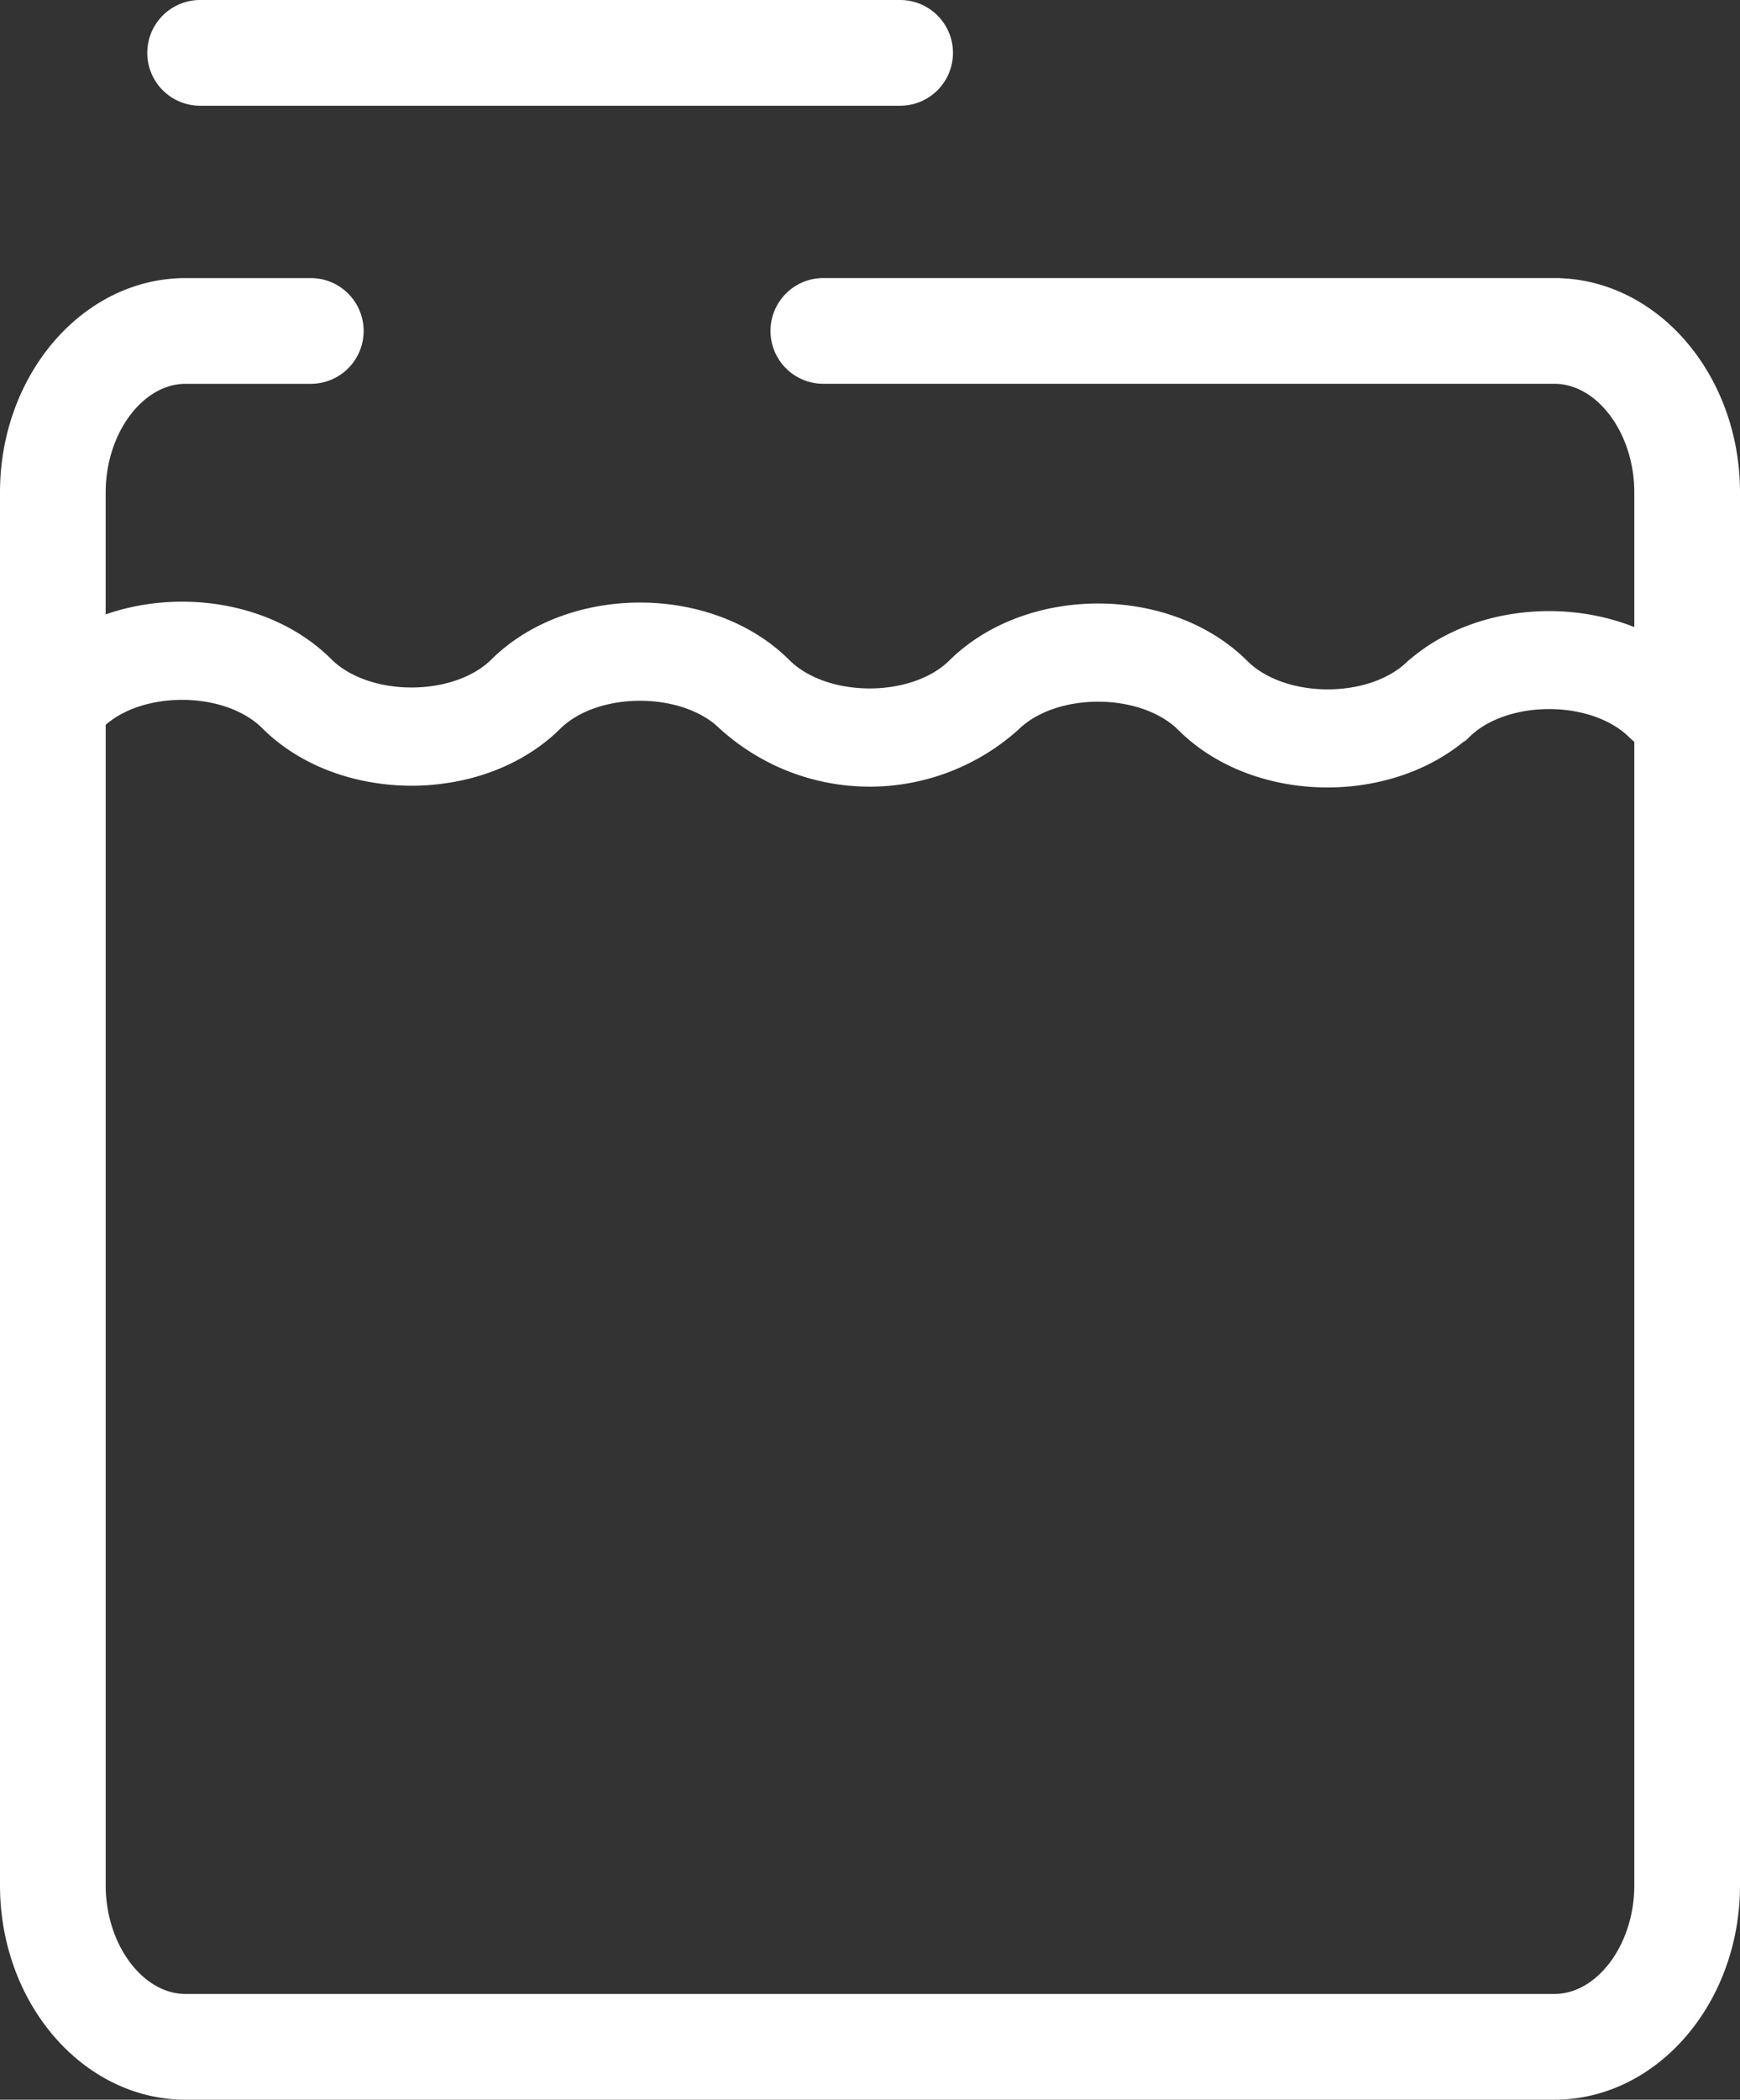
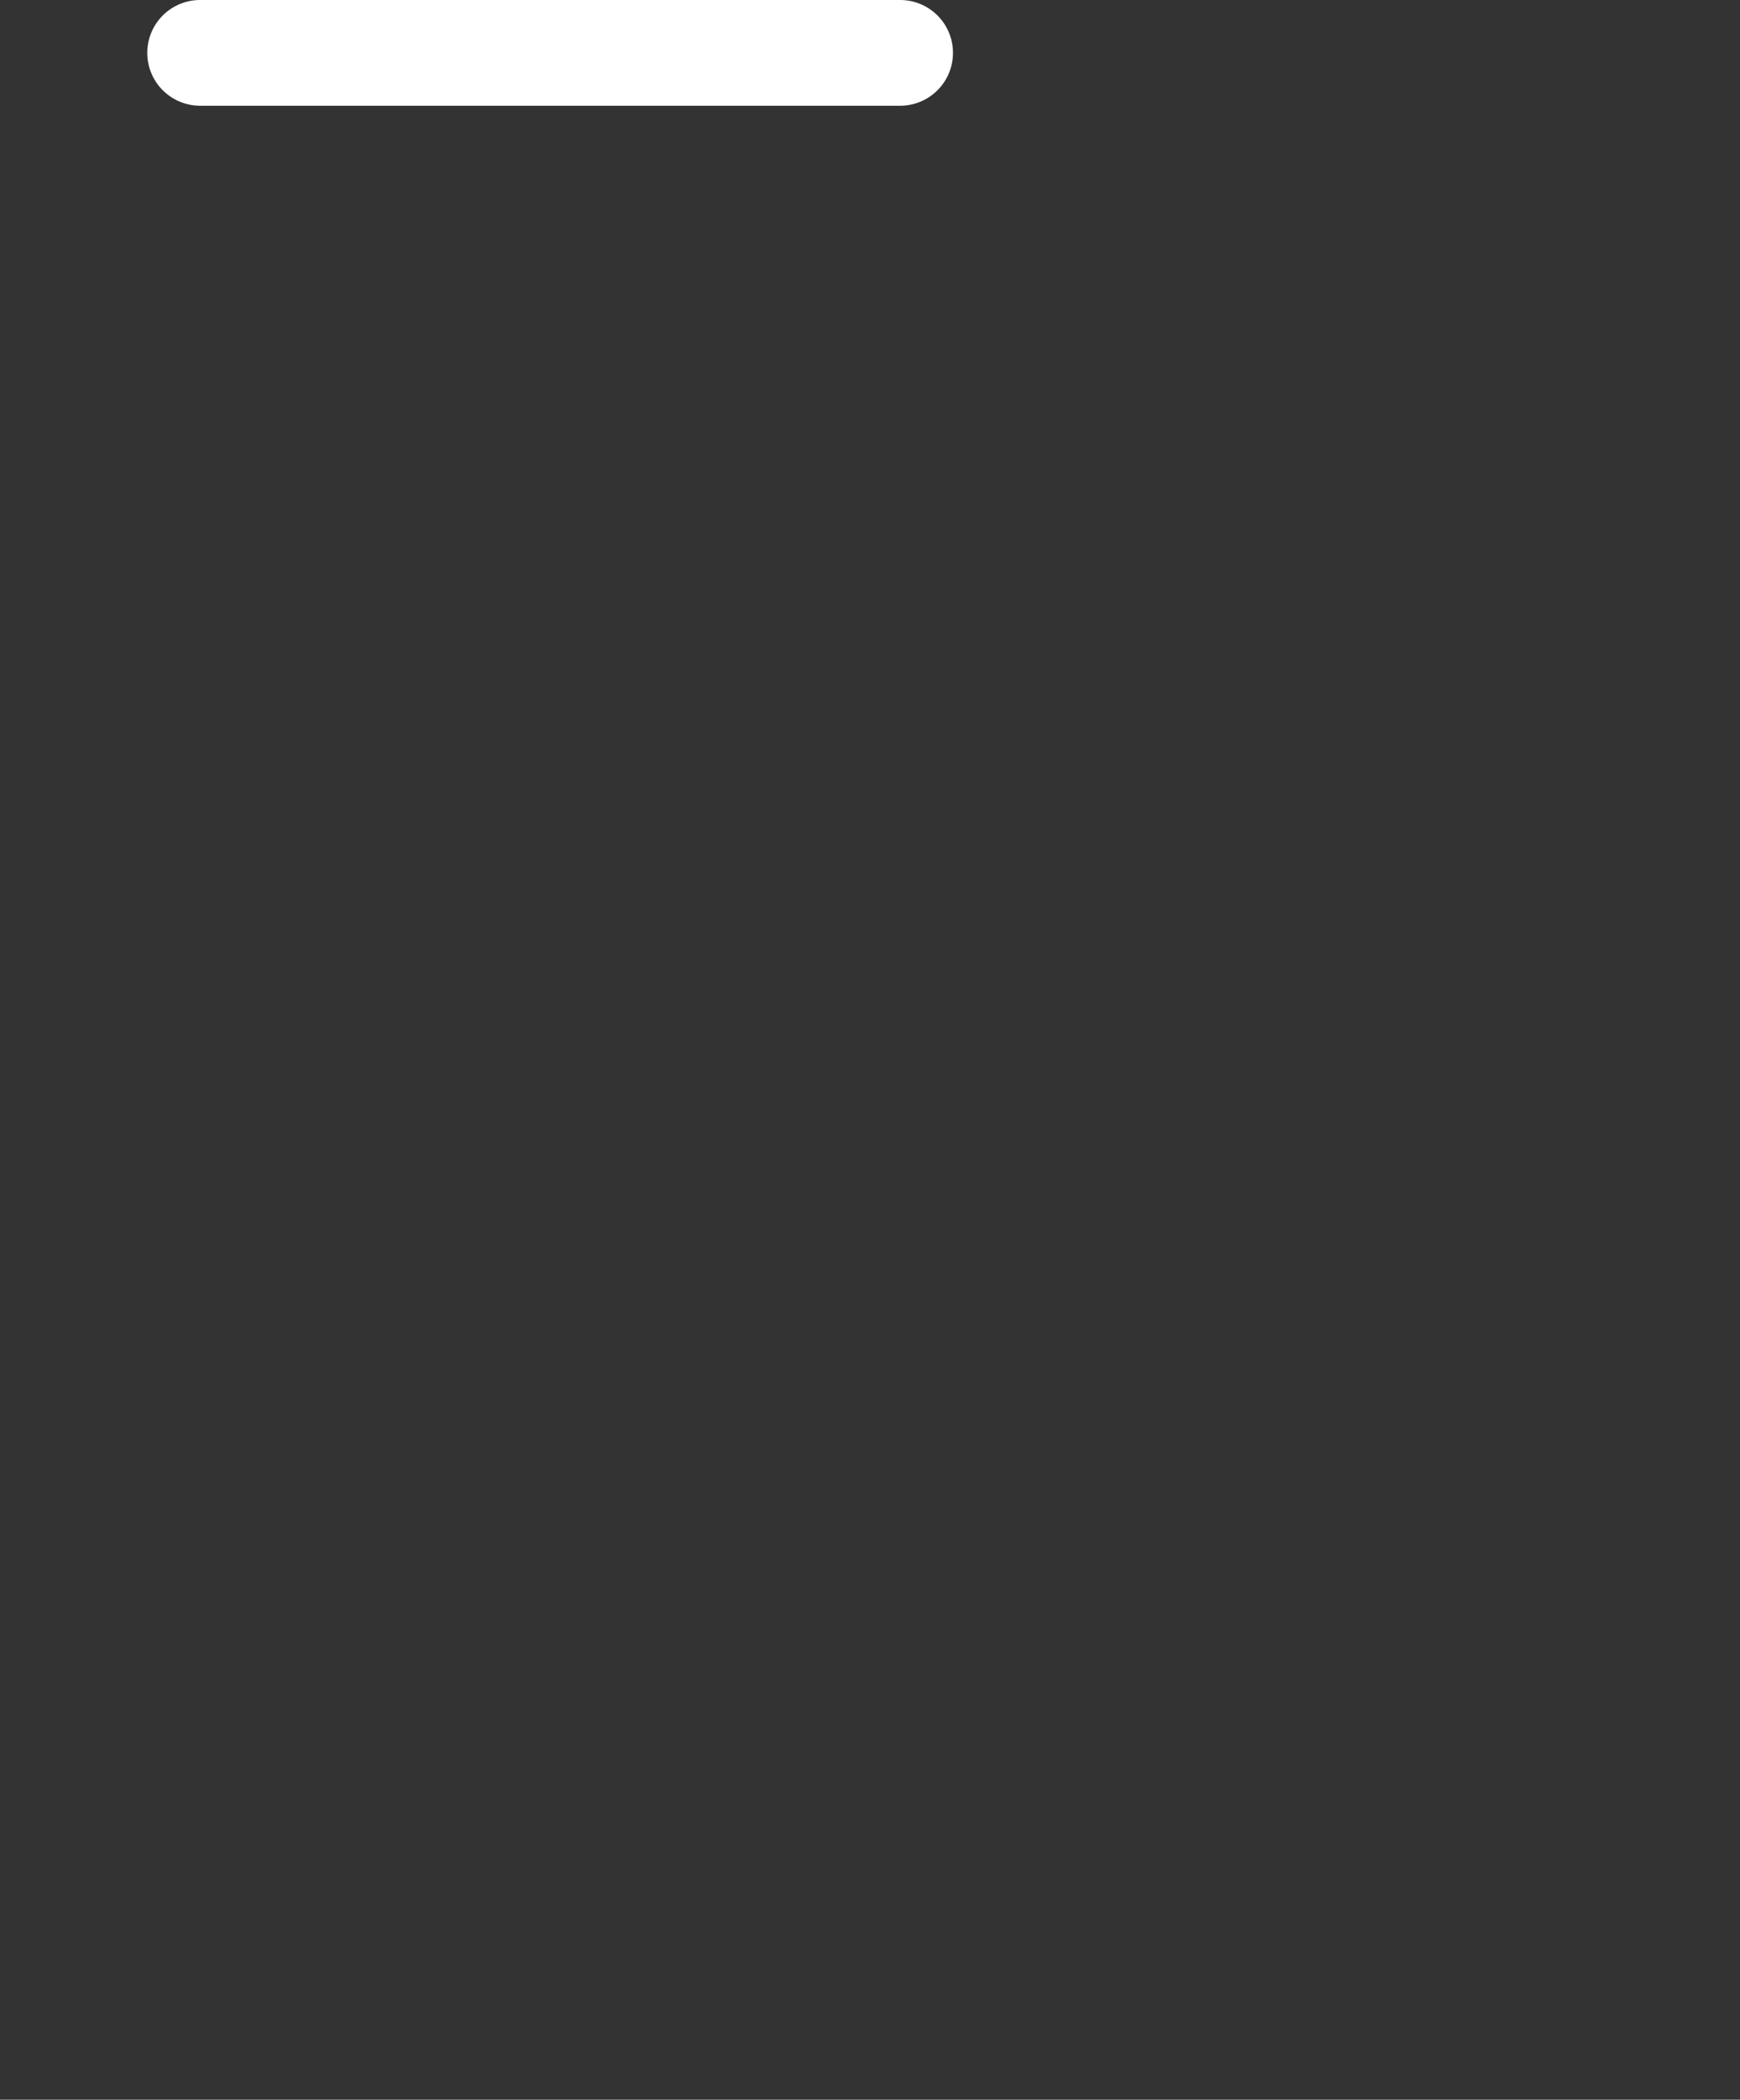
<svg xmlns="http://www.w3.org/2000/svg" width="167.395" height="201.918" viewBox="0 0 167.395 201.918">
  <rect x="0" y="0" width="167.395" height="201.918" fill="#333333" stroke="none" />
  <g id="Gruppe_12225" data-name="Gruppe 12225" transform="translate(18471.5 10947.821)">
    <g id="Gruppe_6769" data-name="Gruppe 6769" transform="translate(-18471 -10947.321)">
-       <path id="Pfad_1103" data-name="Pfad 1103" d="M515.036,249.78H444.708a4.584,4.584,0,0,0,0,9.168h70.328c4.44,0,8.191,5.013,8.191,10.949v13.7c-6.949-3.077-15.95-2.19-21.7,2.682-.084.07-.176.128-.257.208-3.852,3.808-12.286,3.794-16.125-.03-7.165-7.148-20.744-7.178-27.951-.055-3.846,3.806-12.28,3.788-16.111-.037-7.172-7.152-20.762-7.171-27.951-.057-3.85,3.809-12.289,3.791-16.118-.029-5.452-5.443-14.606-6.75-21.848-3.937V269.9c0-5.936,3.751-10.949,8.191-10.949H395.4a4.584,4.584,0,0,0,0-9.168H383.359C373.788,249.78,366,258.8,366,269.9V403.841c0,11.093,7.788,20.117,17.359,20.117H515.036c9.574,0,17.359-9.024,17.359-20.117V269.9c0-11.093-7.785-20.117-17.359-20.117Zm0,165.011H383.359c-4.441,0-8.191-5.016-8.191-10.949V292.019c3.925-3.638,12.144-3.565,15.918.2,7.168,7.149,20.753,7.177,27.951.055,3.847-3.806,12.289-3.789,16.119.034a20.922,20.922,0,0,0,27.951.058c3.846-3.808,12.283-3.791,16.115.031,6.952,6.934,19.923,7.149,27.261.666l.009.012c3.847-3.806,12.29-3.791,16.119.032.194.194.416.359.617.542V403.841c0,5.933-3.751,10.949-8.191,10.949Z" transform="translate(-366 -223.041)" fill="#fff" stroke="#fff" stroke-width="1" />
      <path id="Pfad_1104" data-name="Pfad 1104" d="M379.857,241.448H447.2a4.584,4.584,0,0,0,0-9.168H379.857a4.584,4.584,0,0,0,0,9.168Z" transform="translate(-361.104 -232.28)" fill="#fff" stroke="#fff" stroke-width="1" />
    </g>
  </g>
</svg>